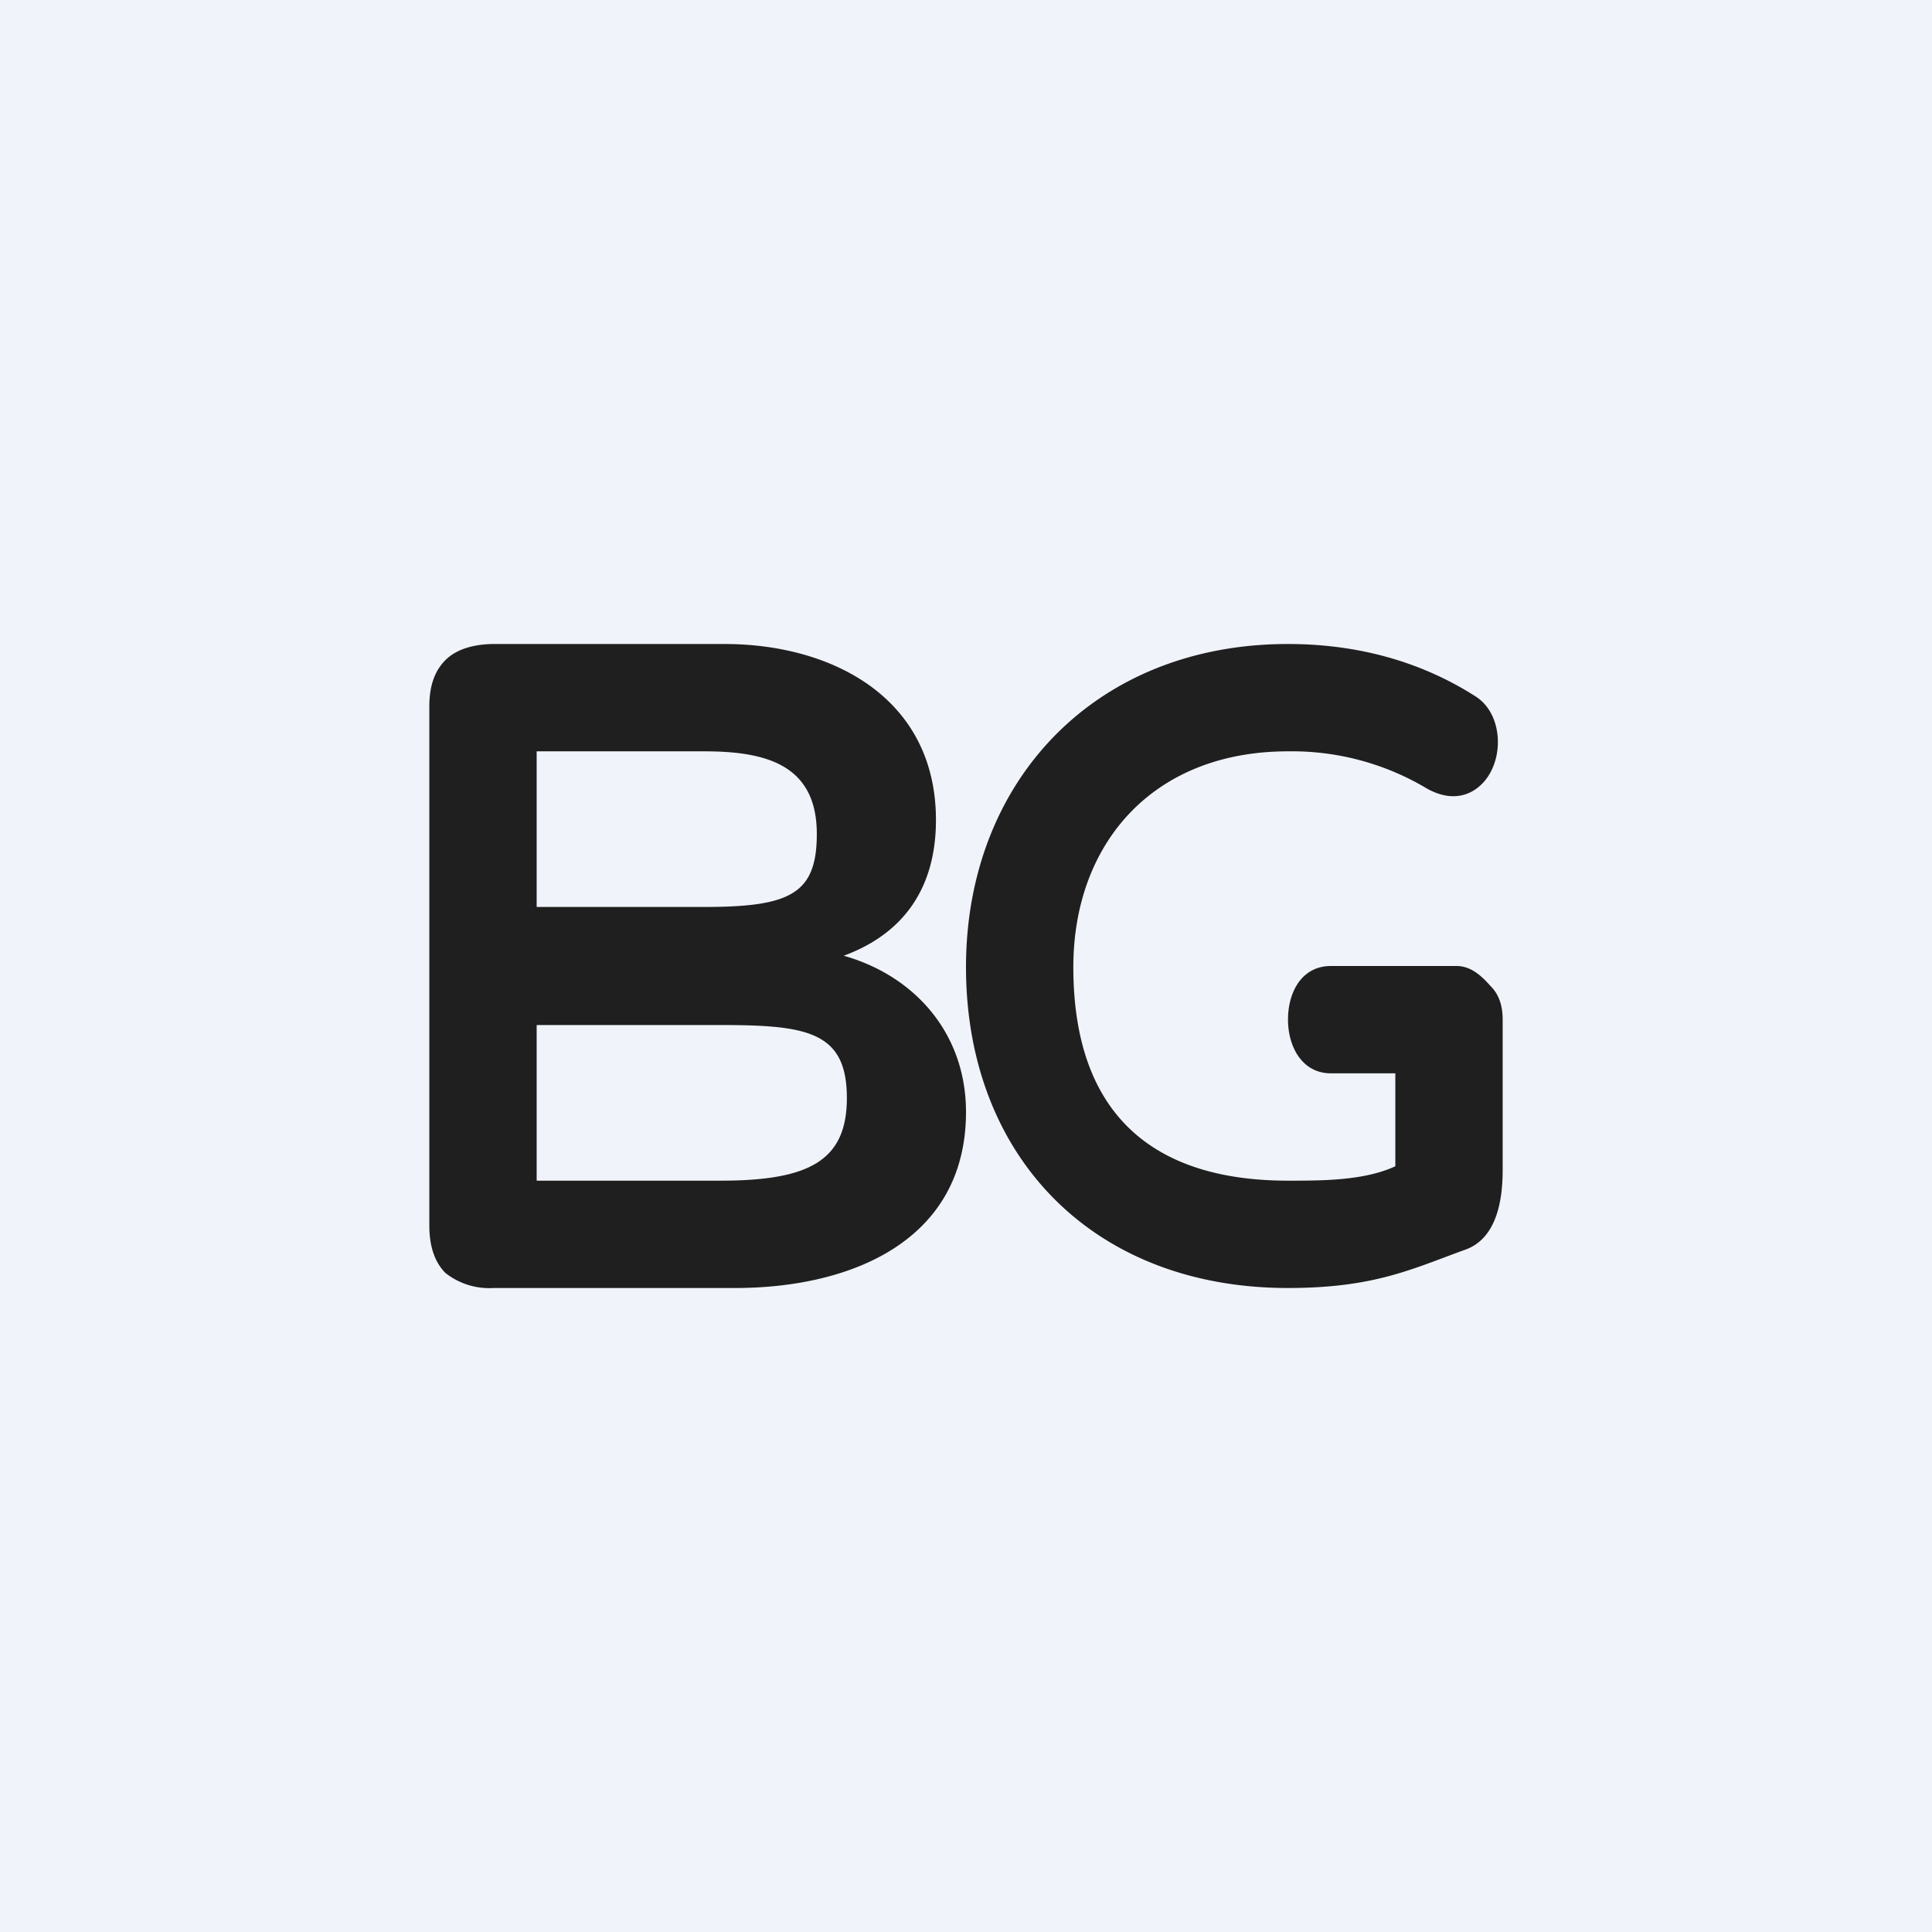
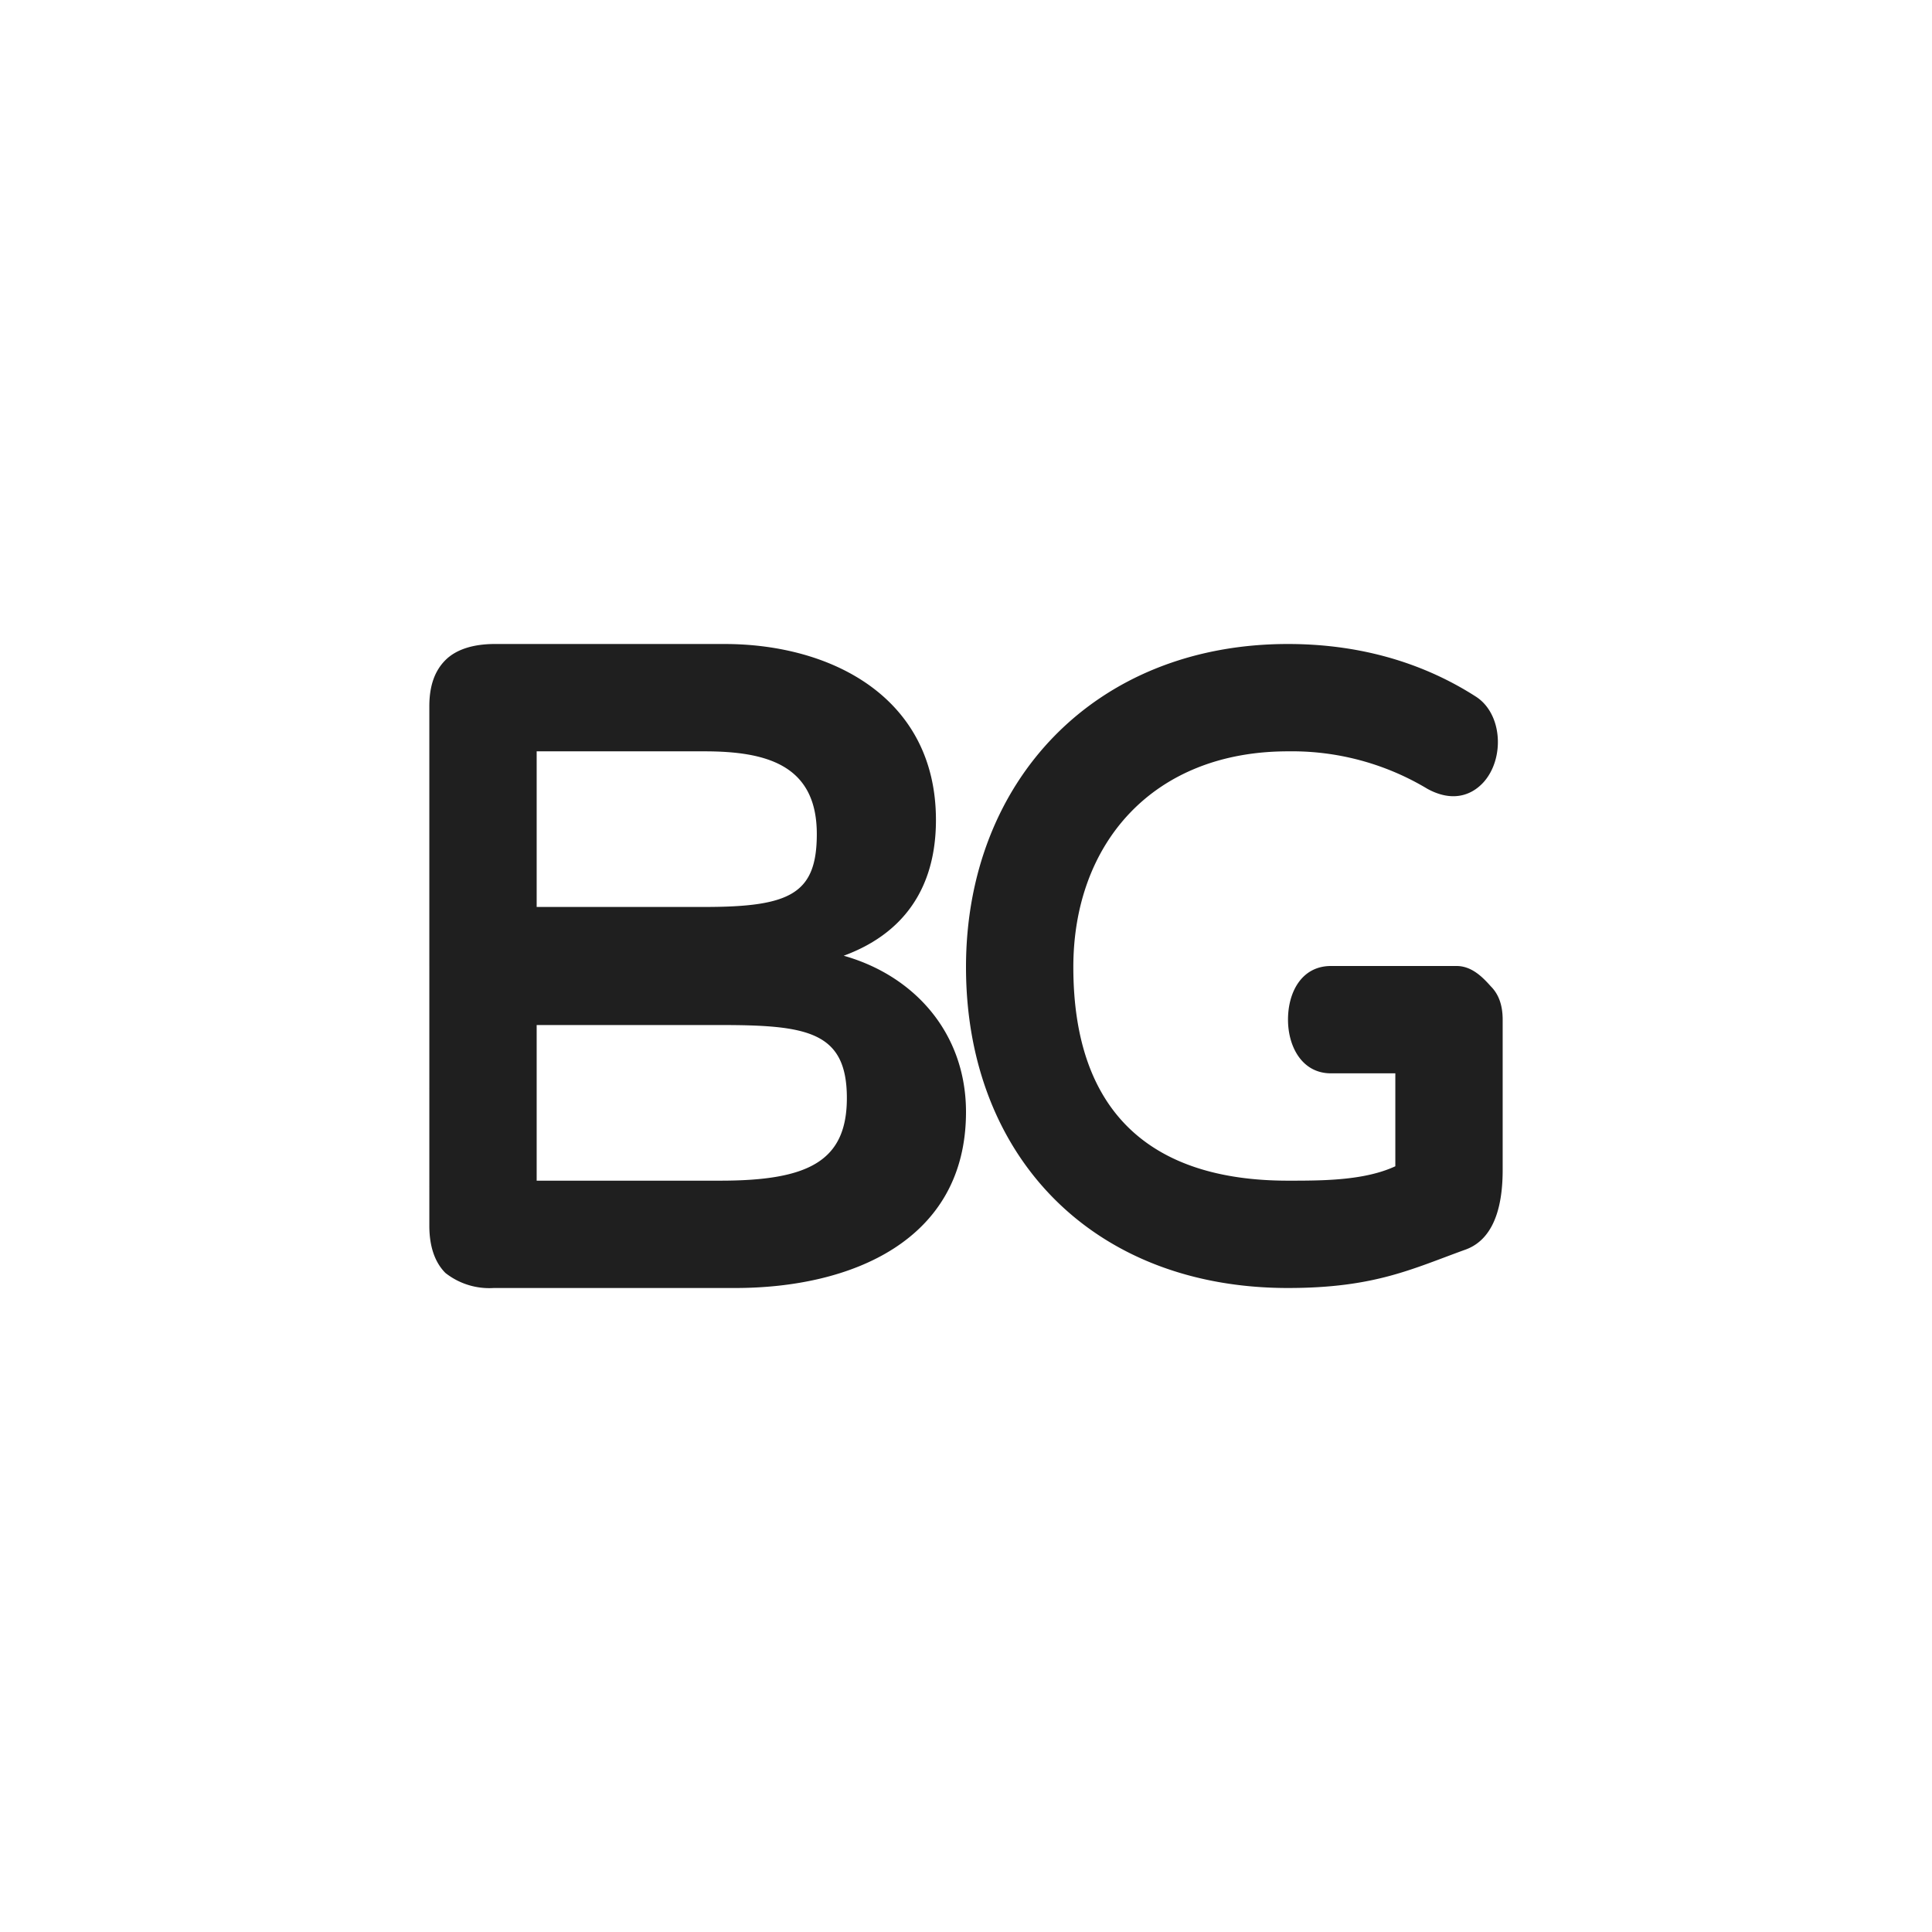
<svg xmlns="http://www.w3.org/2000/svg" width="18" height="18" viewBox="0 0 18 18">
-   <path fill="#F0F3FA" d="M0 0h18v18H0z" />
  <path d="M12 12c-1.82 0-3-1.23-3-2.99C9 7.28 10.2 6 12 6c.62 0 1.22.15 1.75.49.25.16.27.58.07.8-.12.13-.3.18-.52.06A2.45 2.45 0 0 0 12 7c-1.26 0-2 .86-2 2.01 0 1.36.73 1.99 2 1.99.44 0 1 0 1.27-.34L13 11v-1h-.6c-.27 0-.4-.25-.4-.5 0-.26.13-.5.4-.5h1.17c.14 0 .24.1.32.19.07.07.11.17.11.31v1.4c0 .27-.05.63-.34.74-.5.18-.85.36-1.66.36ZM4.6 12a.66.66 0 0 1-.45-.14c-.1-.1-.15-.25-.15-.44V6.58c0-.19.05-.33.15-.43.1-.1.26-.15.46-.15h2.14c1 0 1.97.5 1.97 1.64 0 .73-.4 1.18-1.12 1.34v-.13c.8.11 1.4.69 1.4 1.51C9 11.56 7.93 12 6.85 12H4.61Zm.4-1h1.71c.82 0 1.18-.18 1.18-.77 0-.62-.37-.68-1.18-.68H5V11Zm0-2.55h1.56c.8 0 1.05-.12 1.05-.68 0-.65-.48-.77-1.05-.77H5v1.45Z" fill="#1F1F1F" />
</svg>